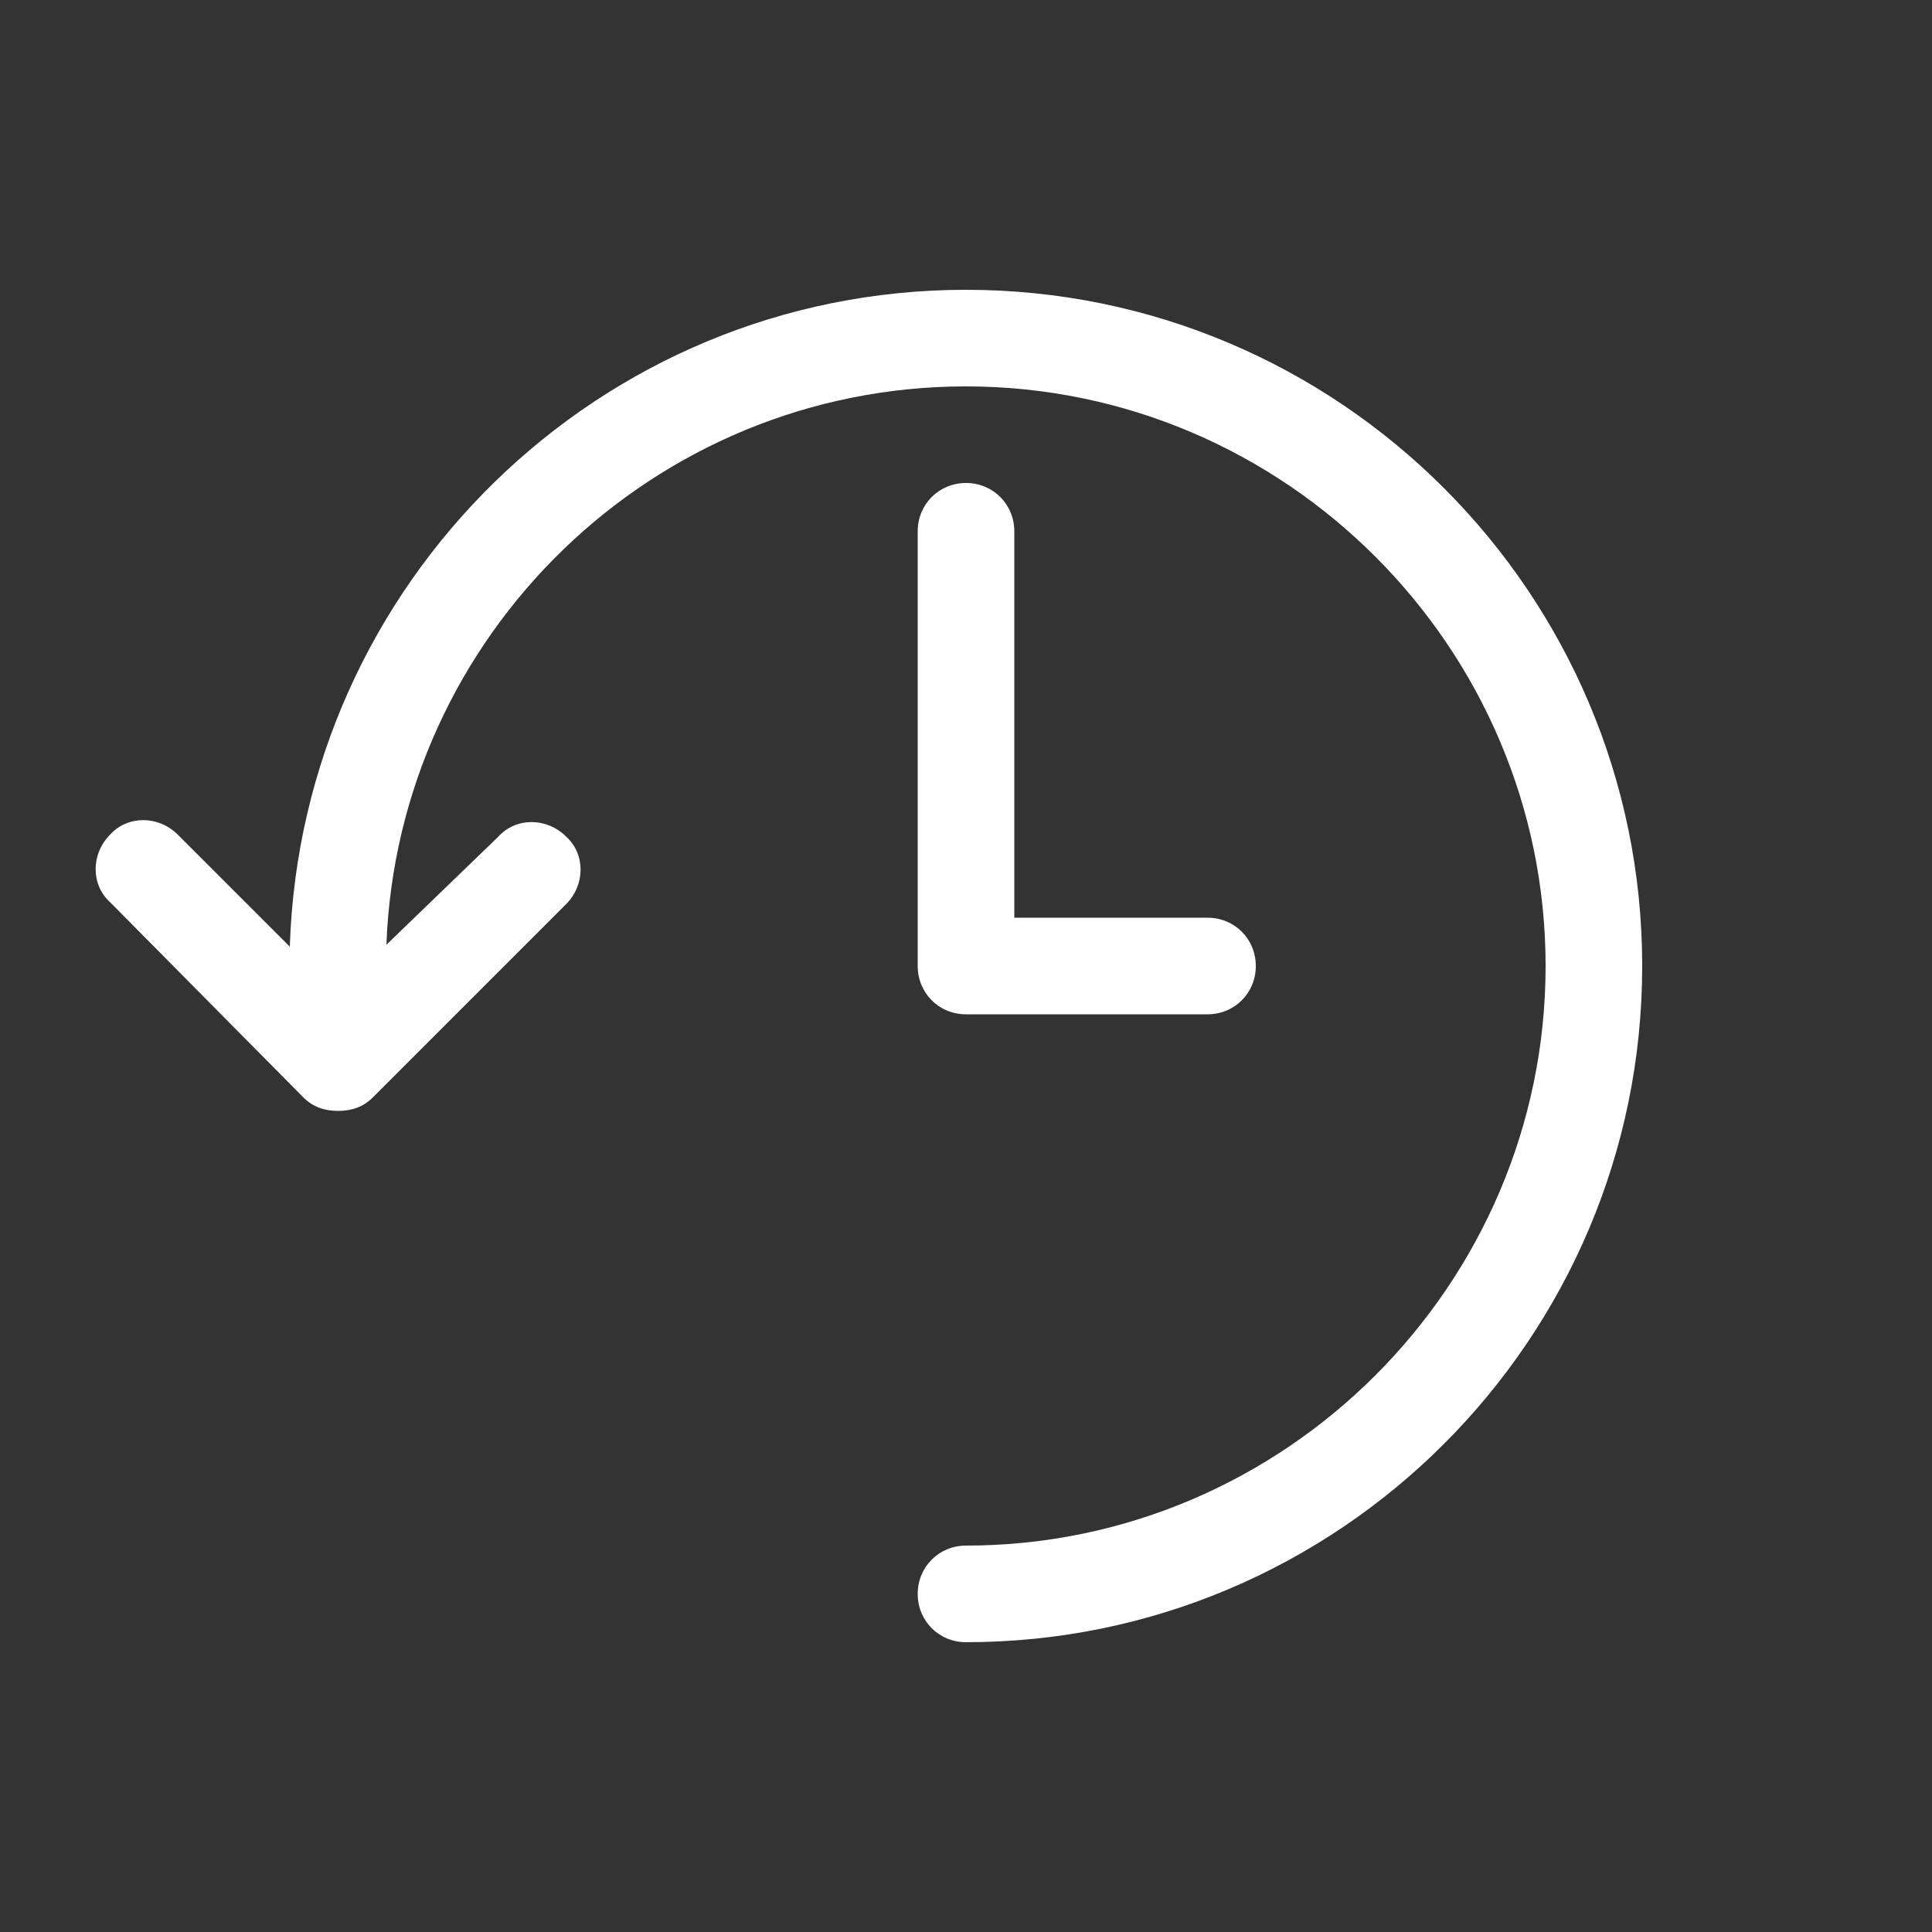
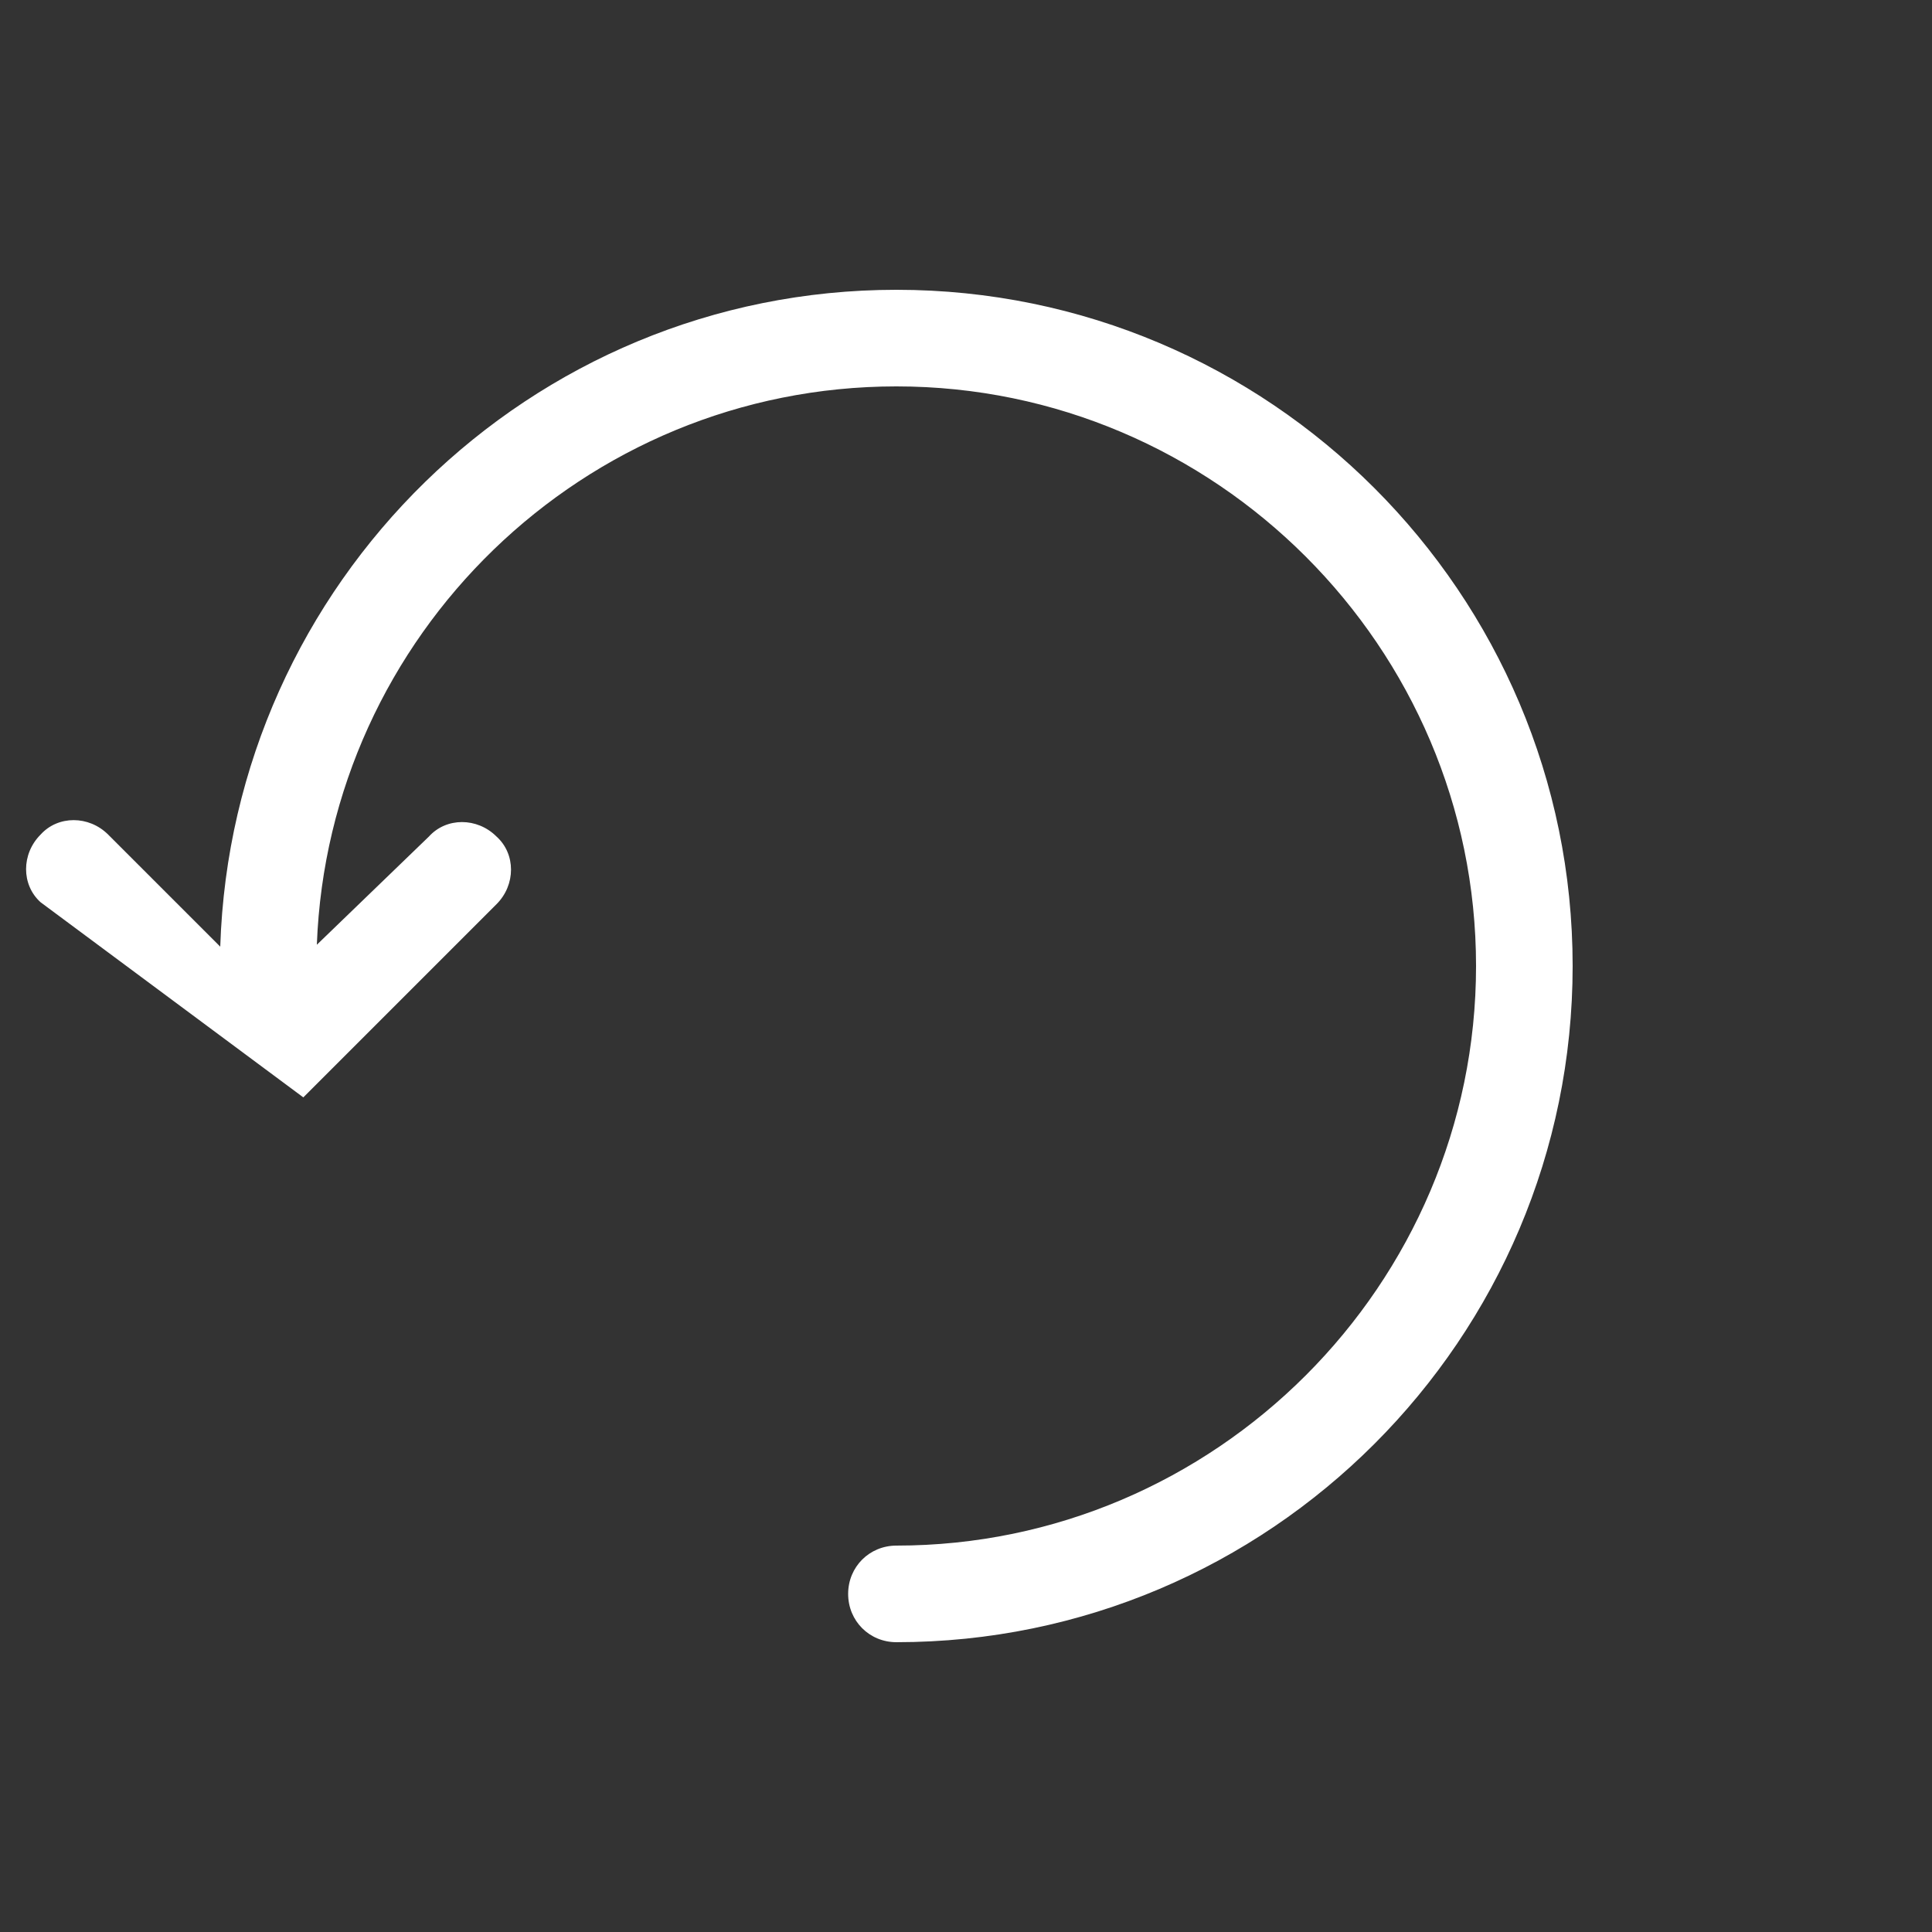
<svg xmlns="http://www.w3.org/2000/svg" width="1200pt" height="1200pt" version="1.1" viewBox="0 0 1200 1200">
  <rect x="0" y="0" width="1200" height="1200" fill="#333333" stroke="none" />
  <g fill="#ffffff">
-     <path d="m600 300c-16.801 0-30 13.199-30 30v270c0 16.801 13.199 30 30 30h150c16.801 0 30-13.199 30-30s-13.199-30-30-30h-120v-240c0-16.801-13.199-30-30-30z" />
-     <path d="m188.4 681.6c6 6 13.199 8.398 21.602 8.398 8.398 0 15.602-2.398 21.602-8.398l120-120c12-12 12-31.199 0-42-12-12-31.199-12-42 0l-69.602 67.199c7.199-192 165.6-346.8 360-346.8 198 0 360 162 360 360s-162 360-360 360c-16.801 0-30 13.199-30 30s13.199 30 30 30c231.6 0 420-188.4 420-420s-188.4-420-420-420c-228 0-412.8 182.4-420 408l-69.602-69.602c-12-12-31.199-12-42 0-12 12-12 31.199 0 42z" />
+     <path d="m188.4 681.6l120-120c12-12 12-31.199 0-42-12-12-31.199-12-42 0l-69.602 67.199c7.199-192 165.6-346.8 360-346.8 198 0 360 162 360 360s-162 360-360 360c-16.801 0-30 13.199-30 30s13.199 30 30 30c231.6 0 420-188.4 420-420s-188.4-420-420-420c-228 0-412.8 182.4-420 408l-69.602-69.602c-12-12-31.199-12-42 0-12 12-12 31.199 0 42z" />
  </g>
</svg>